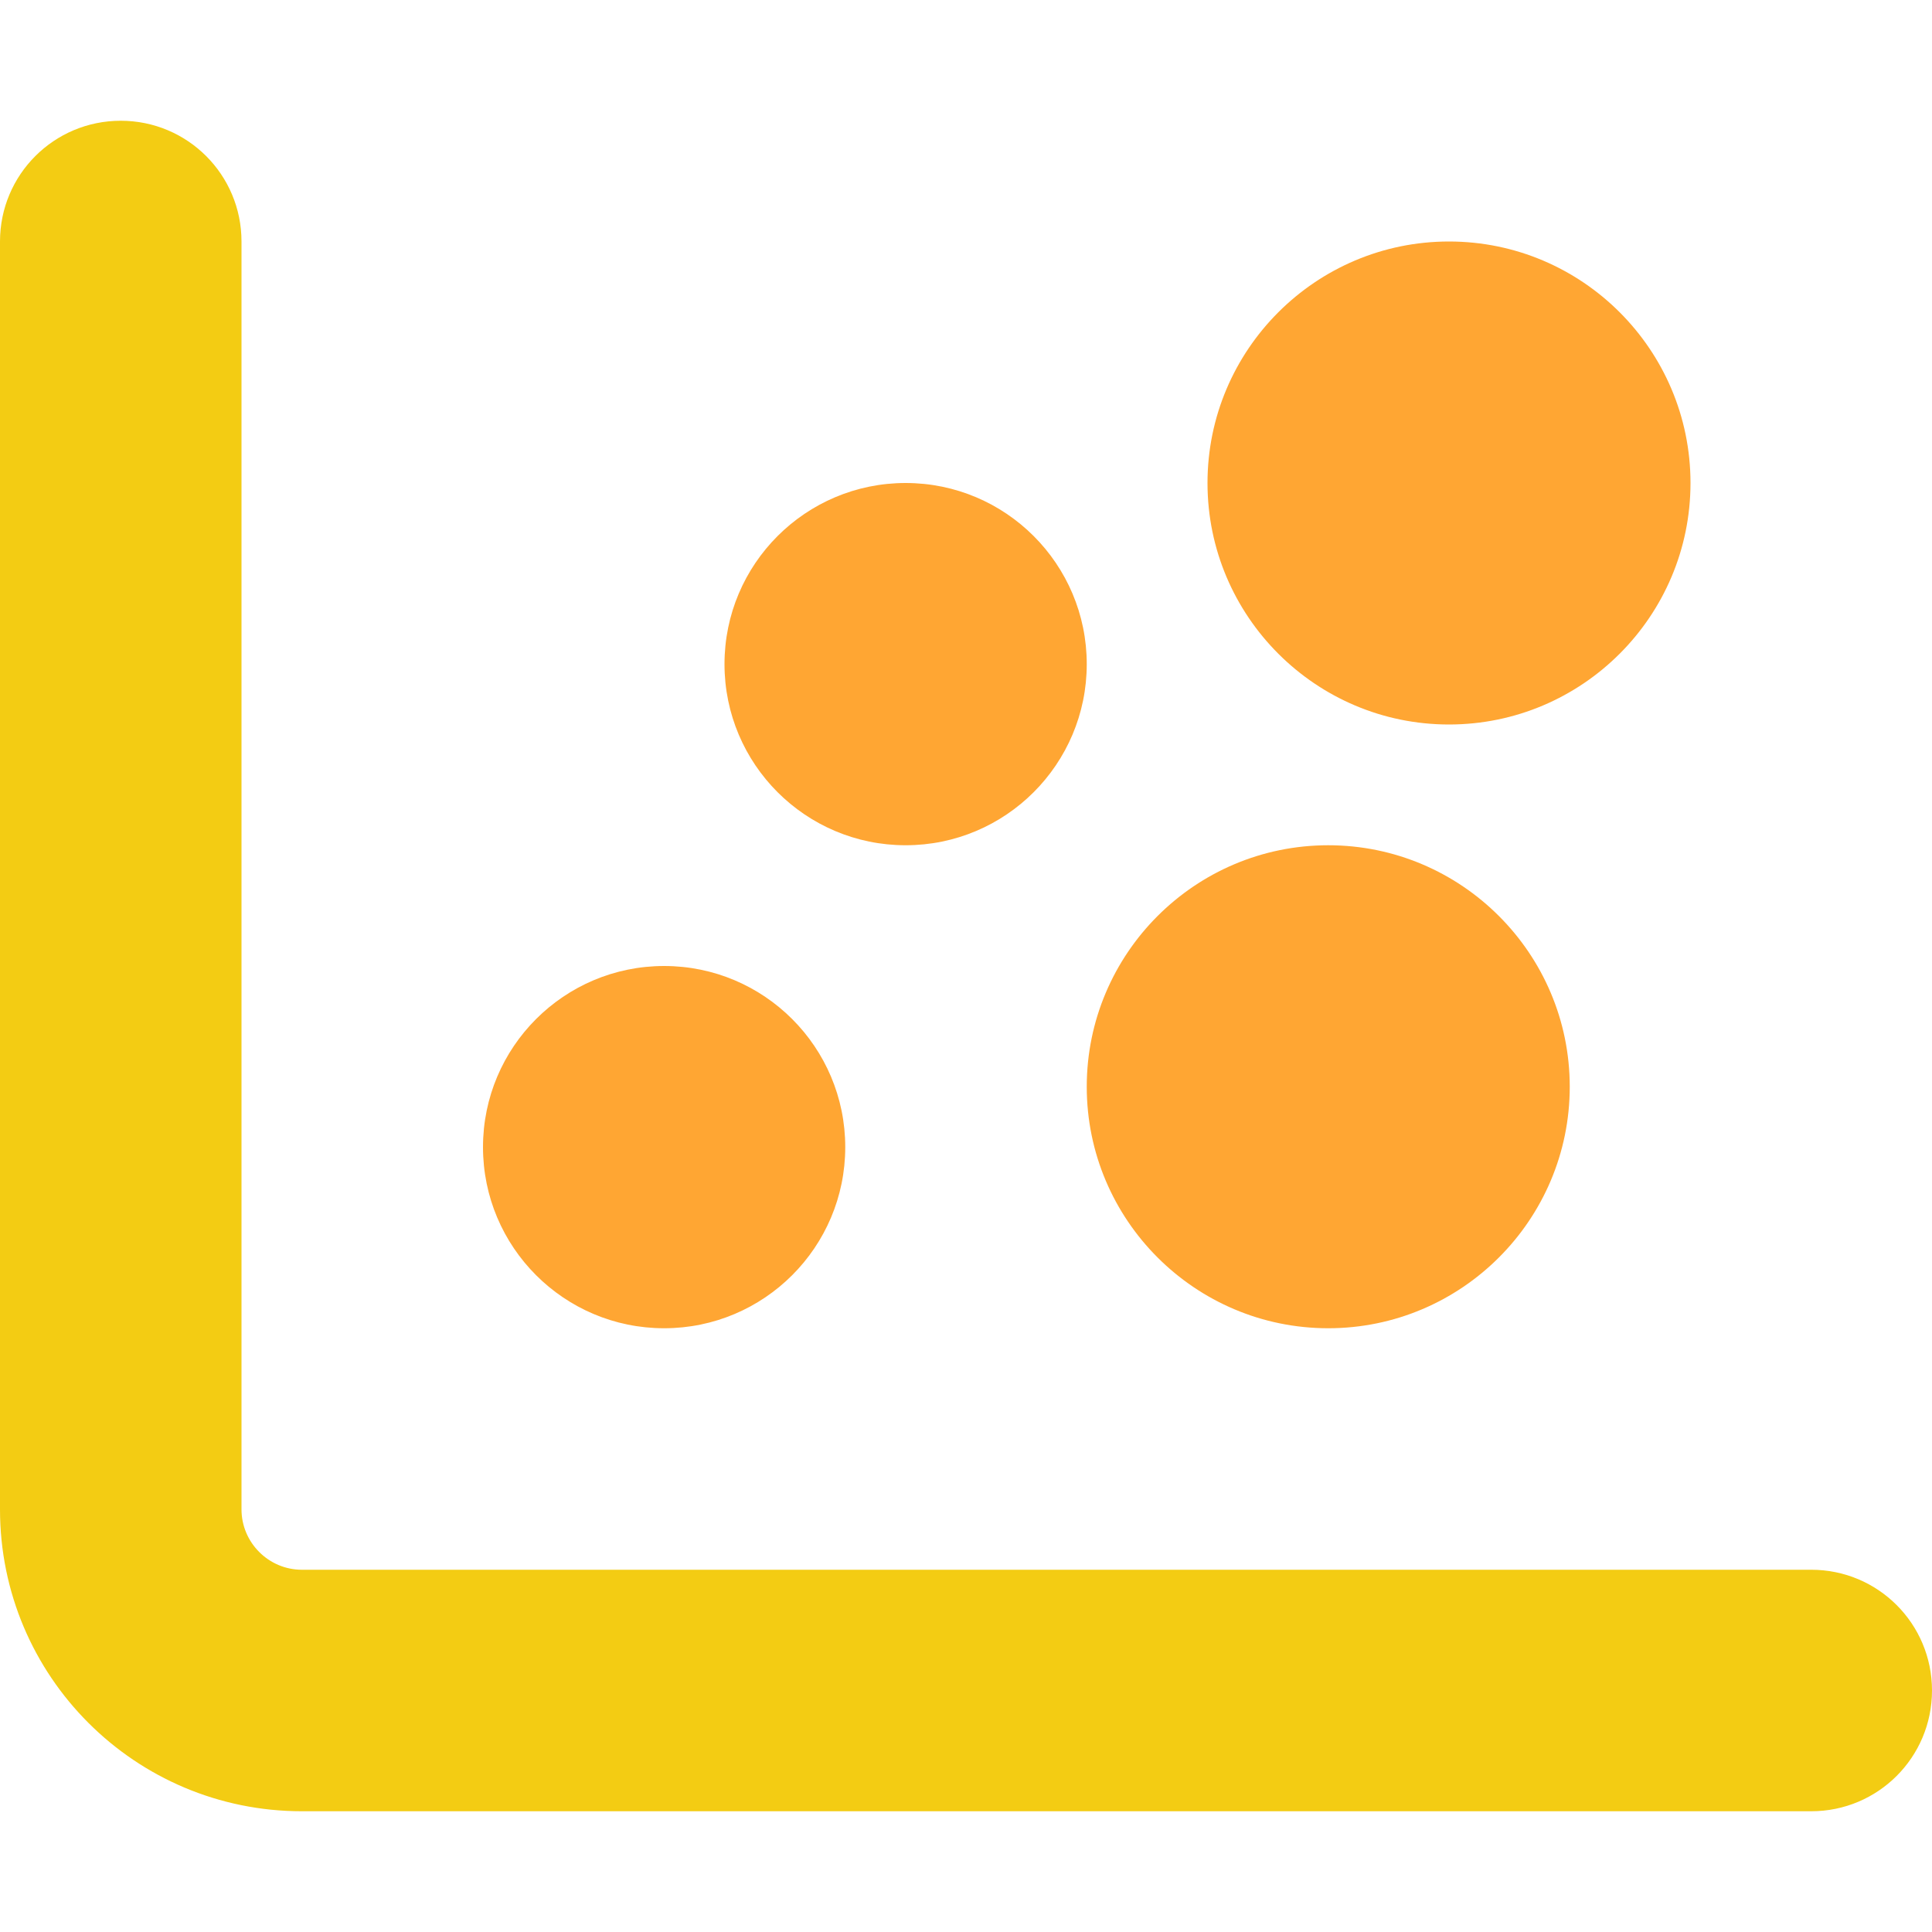
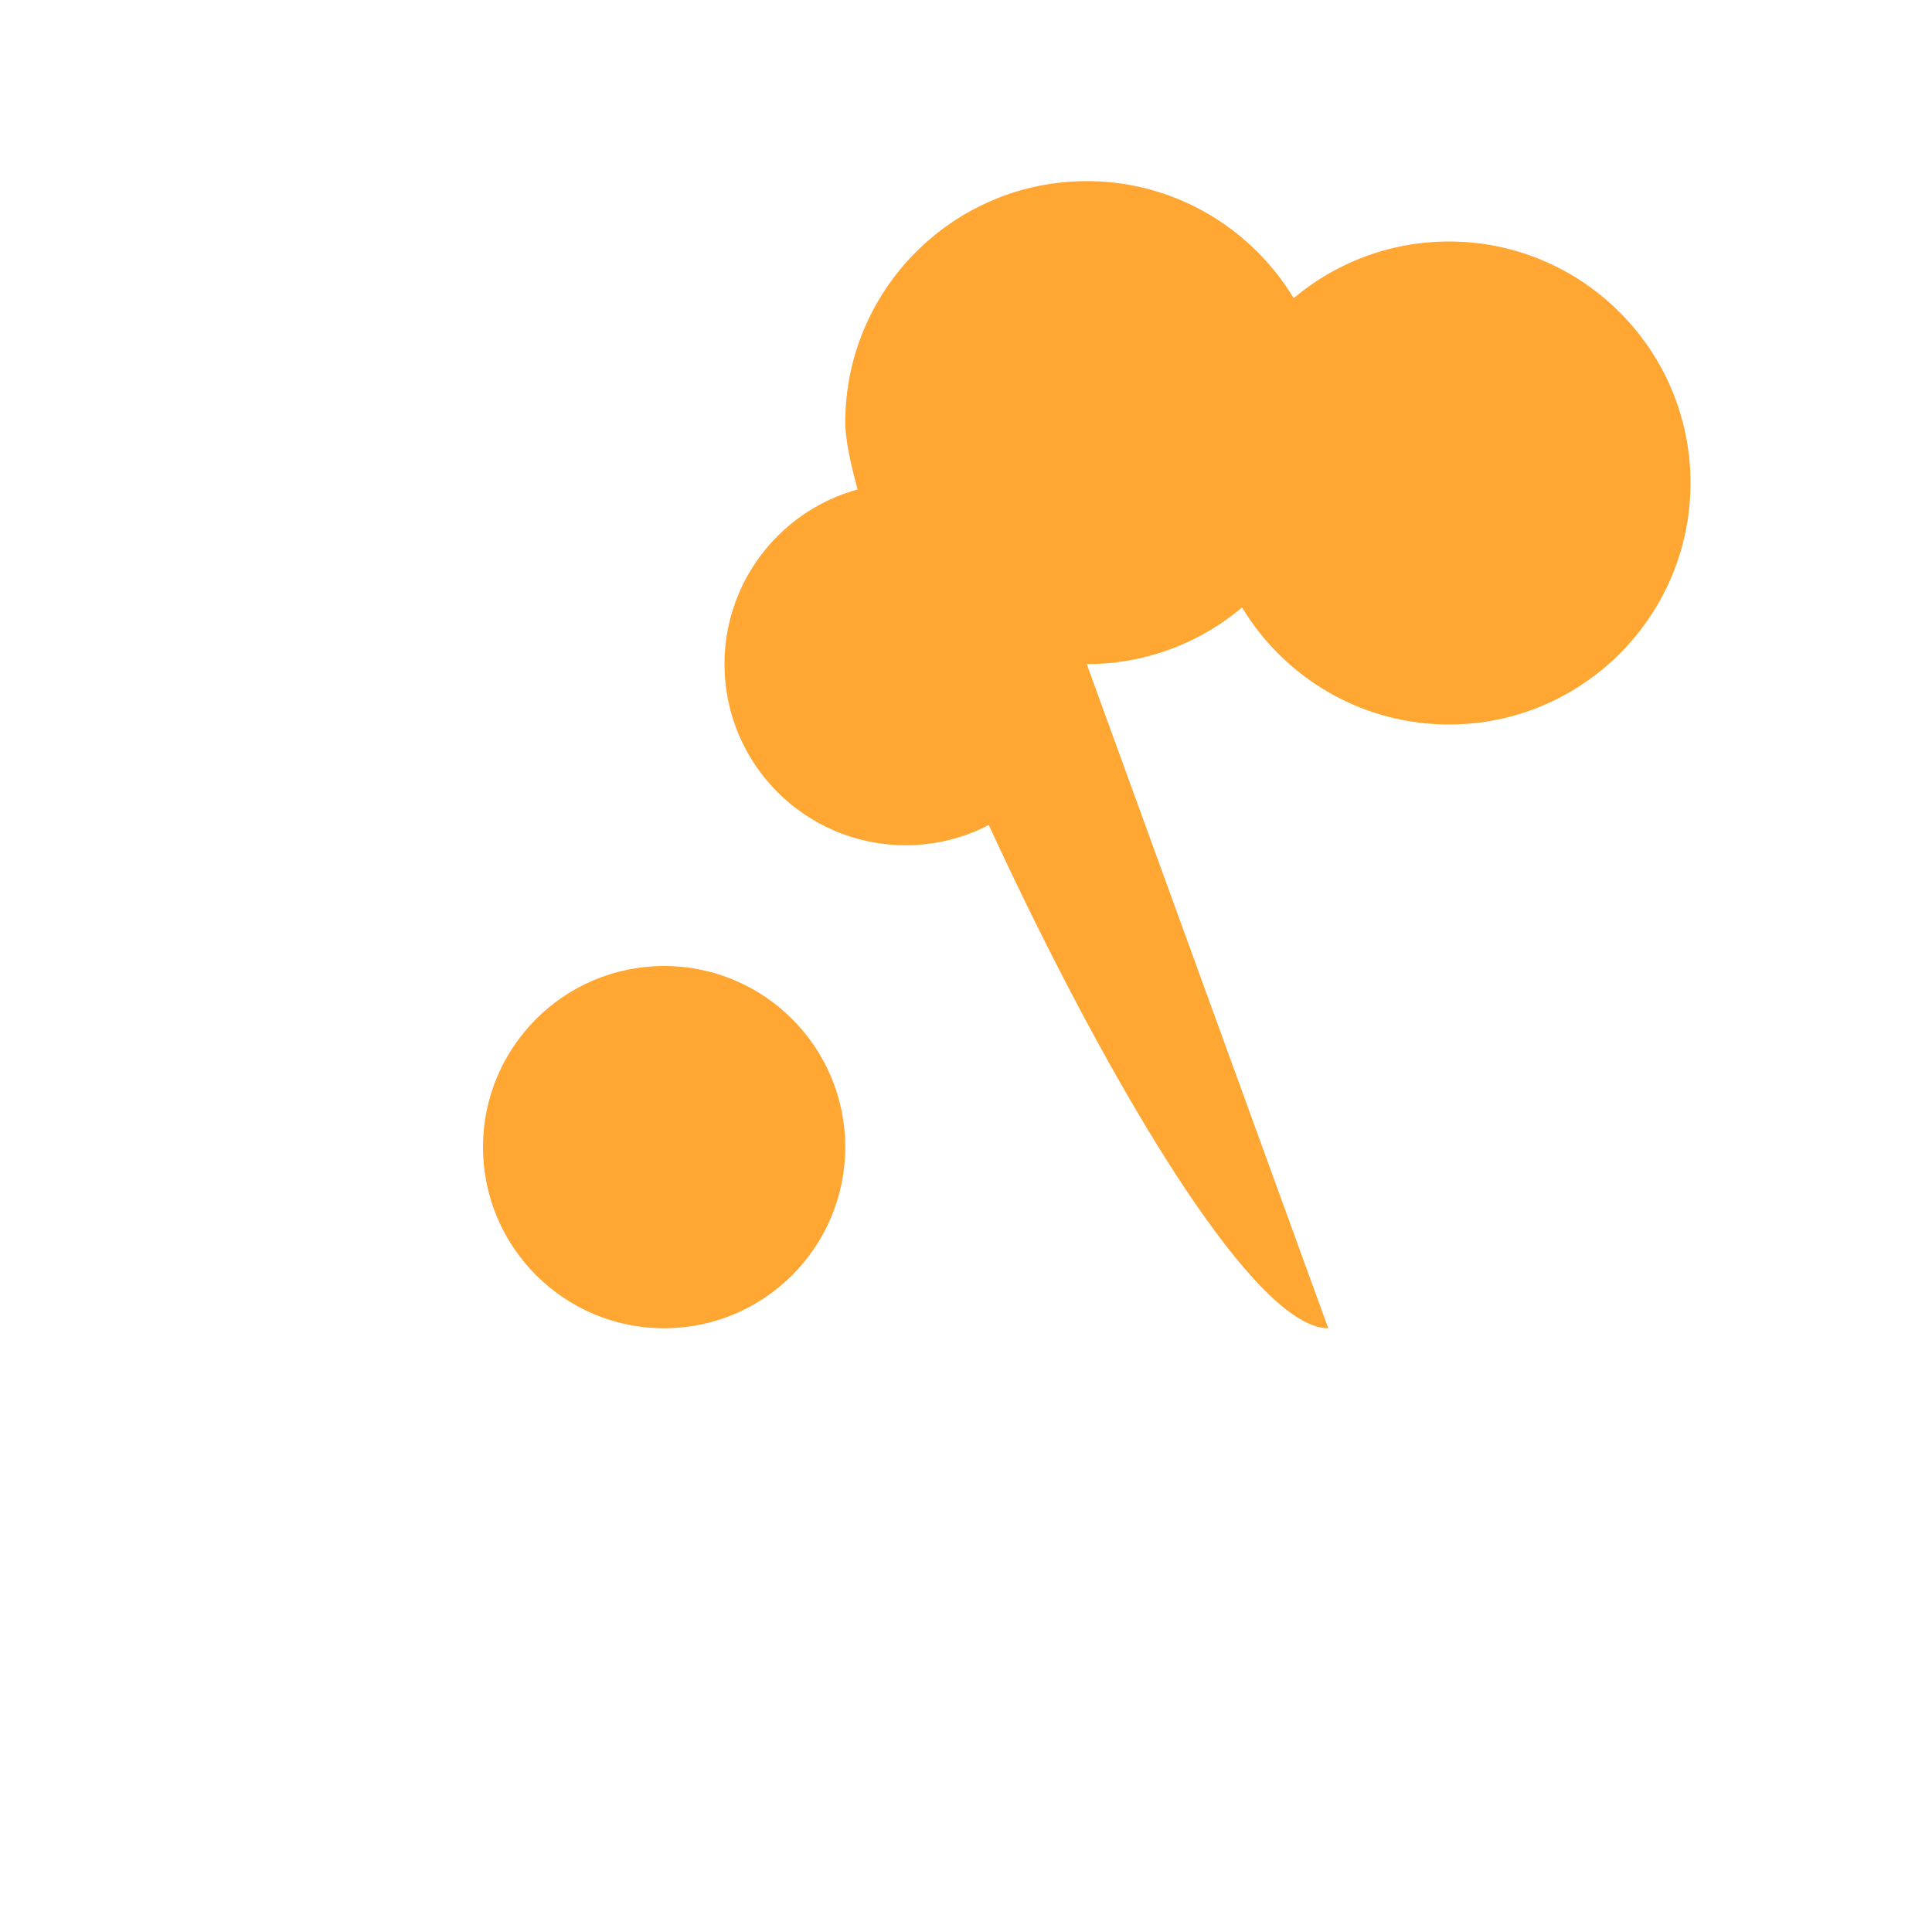
<svg xmlns="http://www.w3.org/2000/svg" version="1.1" id="Layer_1" x="0px" y="0px" viewBox="0 0 512 512" style="enable-background:new 0 0 512 512;" xml:space="preserve">
  <style type="text/css">
	.st0{fill:#F3CC13;}
	.st1{fill:#FFA633;}
</style>
-   <path class="st0" d="M32,32c17.7,0,32,14.3,32,32v336c0,8.8,7.2,16,16,16h400c17.7,0,32,14.3,32,32s-14.3,32-32,32H80  c-44.2,0-80-35.8-80-80V64C0,46.3,14.3,32,32,32z" />
-   <path class="st1" d="M384,192c35.3,0,64-28.7,64-64s-28.7-64-64-64s-64,28.7-64,64S348.7,192,384,192z M288,176  c0-26.5-21.5-48-48-48s-48,21.5-48,48s21.5,48,48,48S288,202.5,288,176z M352,352c35.3,0,64-28.7,64-64s-28.7-64-64-64  s-64,28.7-64,64S316.7,352,352,352z M176,352c26.5,0,48-21.5,48-48s-21.5-48-48-48s-48,21.5-48,48S149.5,352,176,352z" />
+   <path class="st1" d="M384,192c35.3,0,64-28.7,64-64s-28.7-64-64-64s-64,28.7-64,64S348.7,192,384,192z M288,176  c0-26.5-21.5-48-48-48s-48,21.5-48,48s21.5,48,48,48S288,202.5,288,176z c35.3,0,64-28.7,64-64s-28.7-64-64-64  s-64,28.7-64,64S316.7,352,352,352z M176,352c26.5,0,48-21.5,48-48s-21.5-48-48-48s-48,21.5-48,48S149.5,352,176,352z" />
</svg>